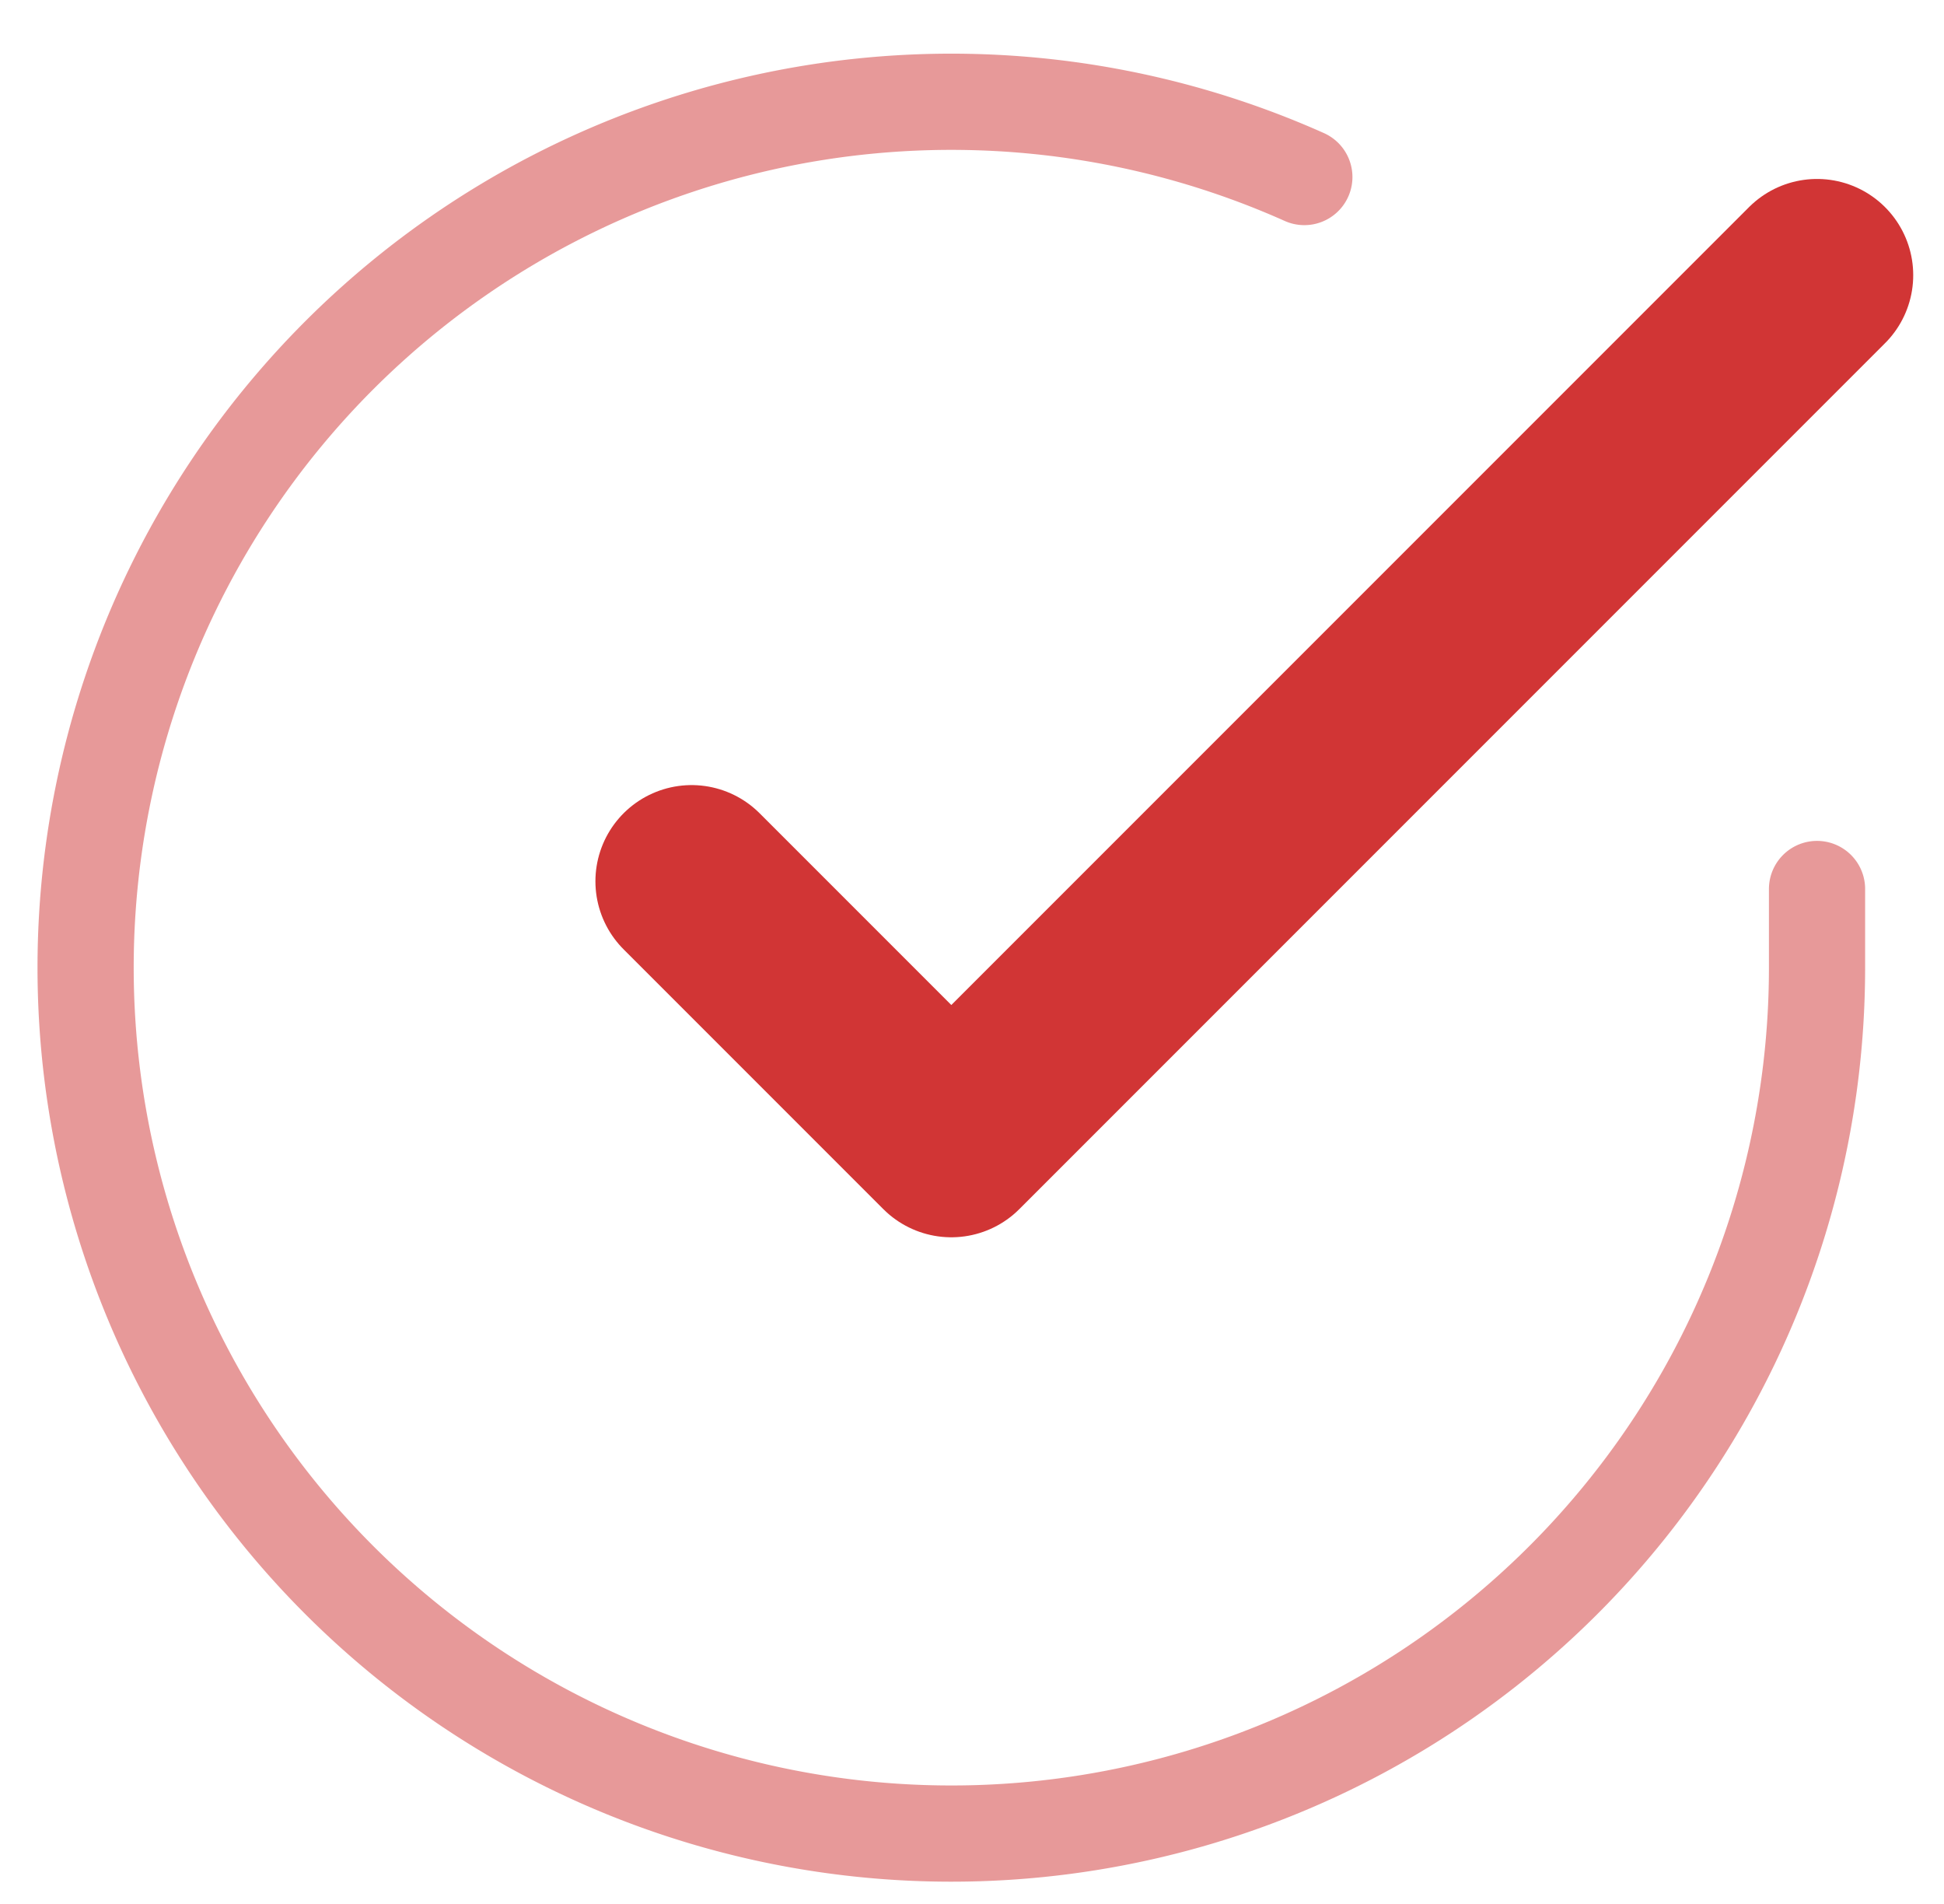
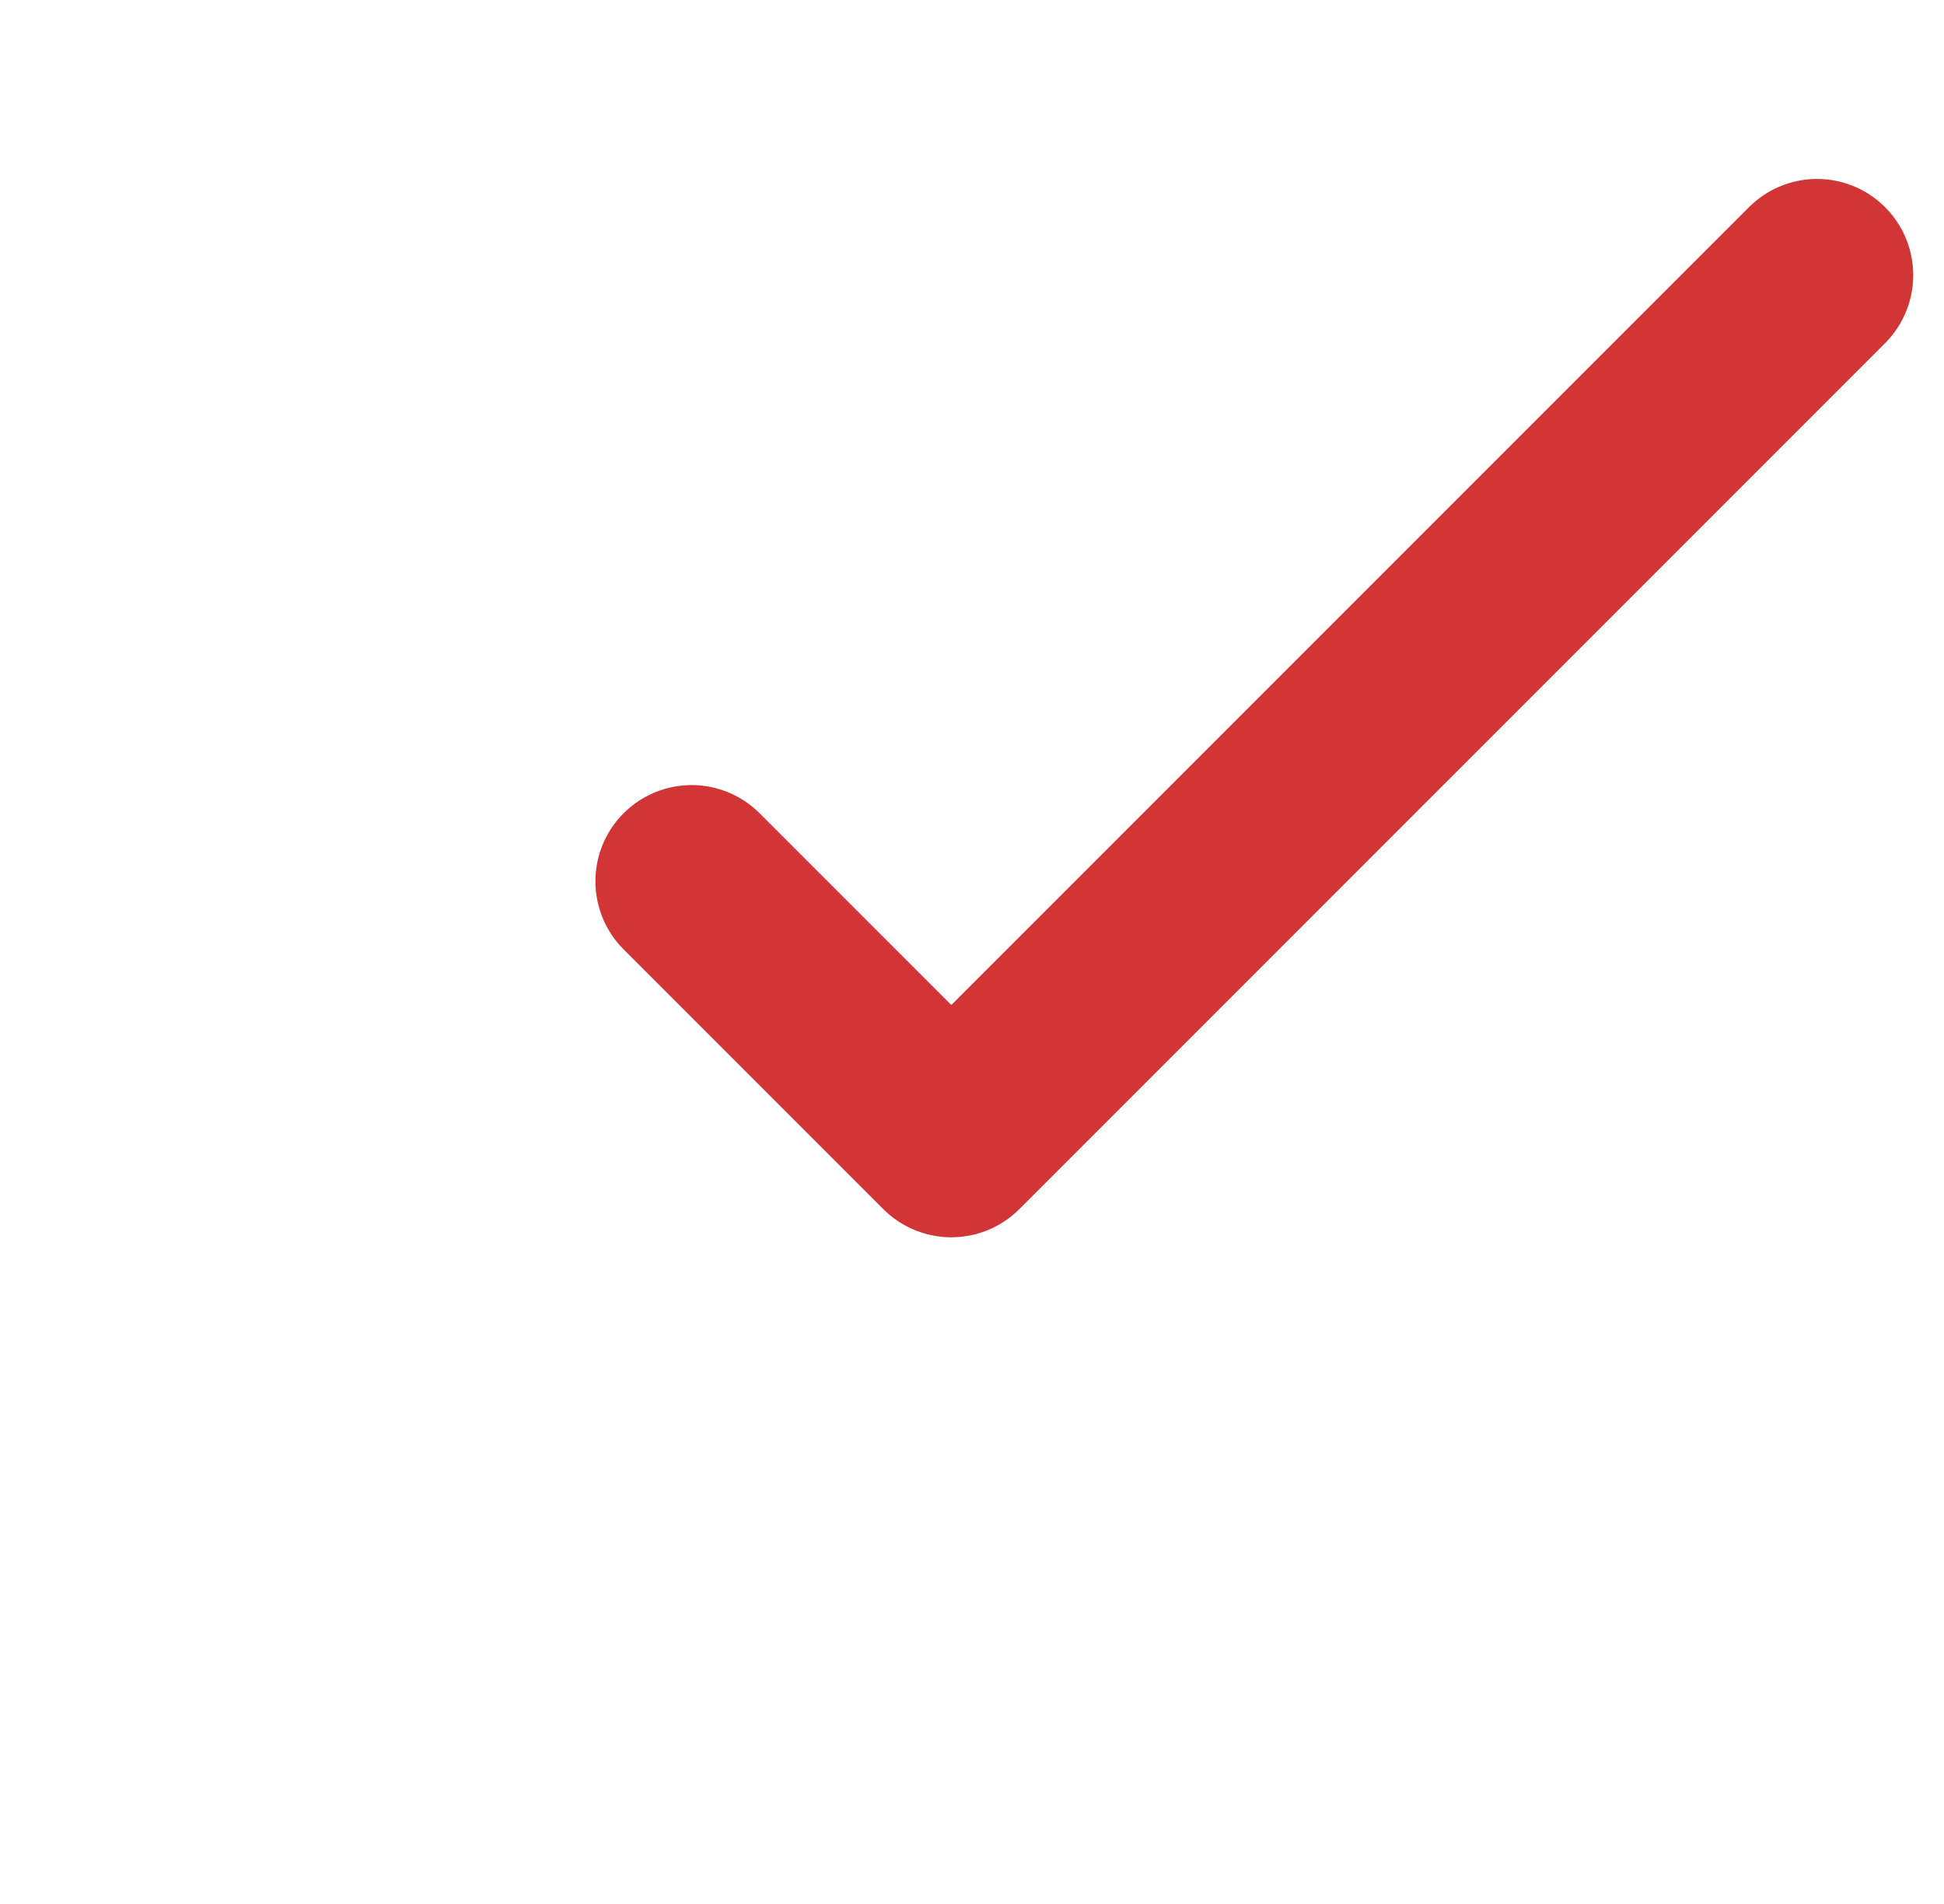
<svg xmlns="http://www.w3.org/2000/svg" viewBox="0 0 20.21 19.79">
-   <path d="M18.89 9.24v.83a9 9 0 1 1-5.33-8.23" style="fill:none;stroke:#d13535;stroke-linecap:round;stroke-linejoin:round;opacity:.5;isolation:isolate" />
  <path d="m18.89 2.86-9 9-2.7-2.7" style="fill:none;stroke:#d13535;stroke-linecap:round;stroke-linejoin:round;stroke-width:2px" />
</svg>